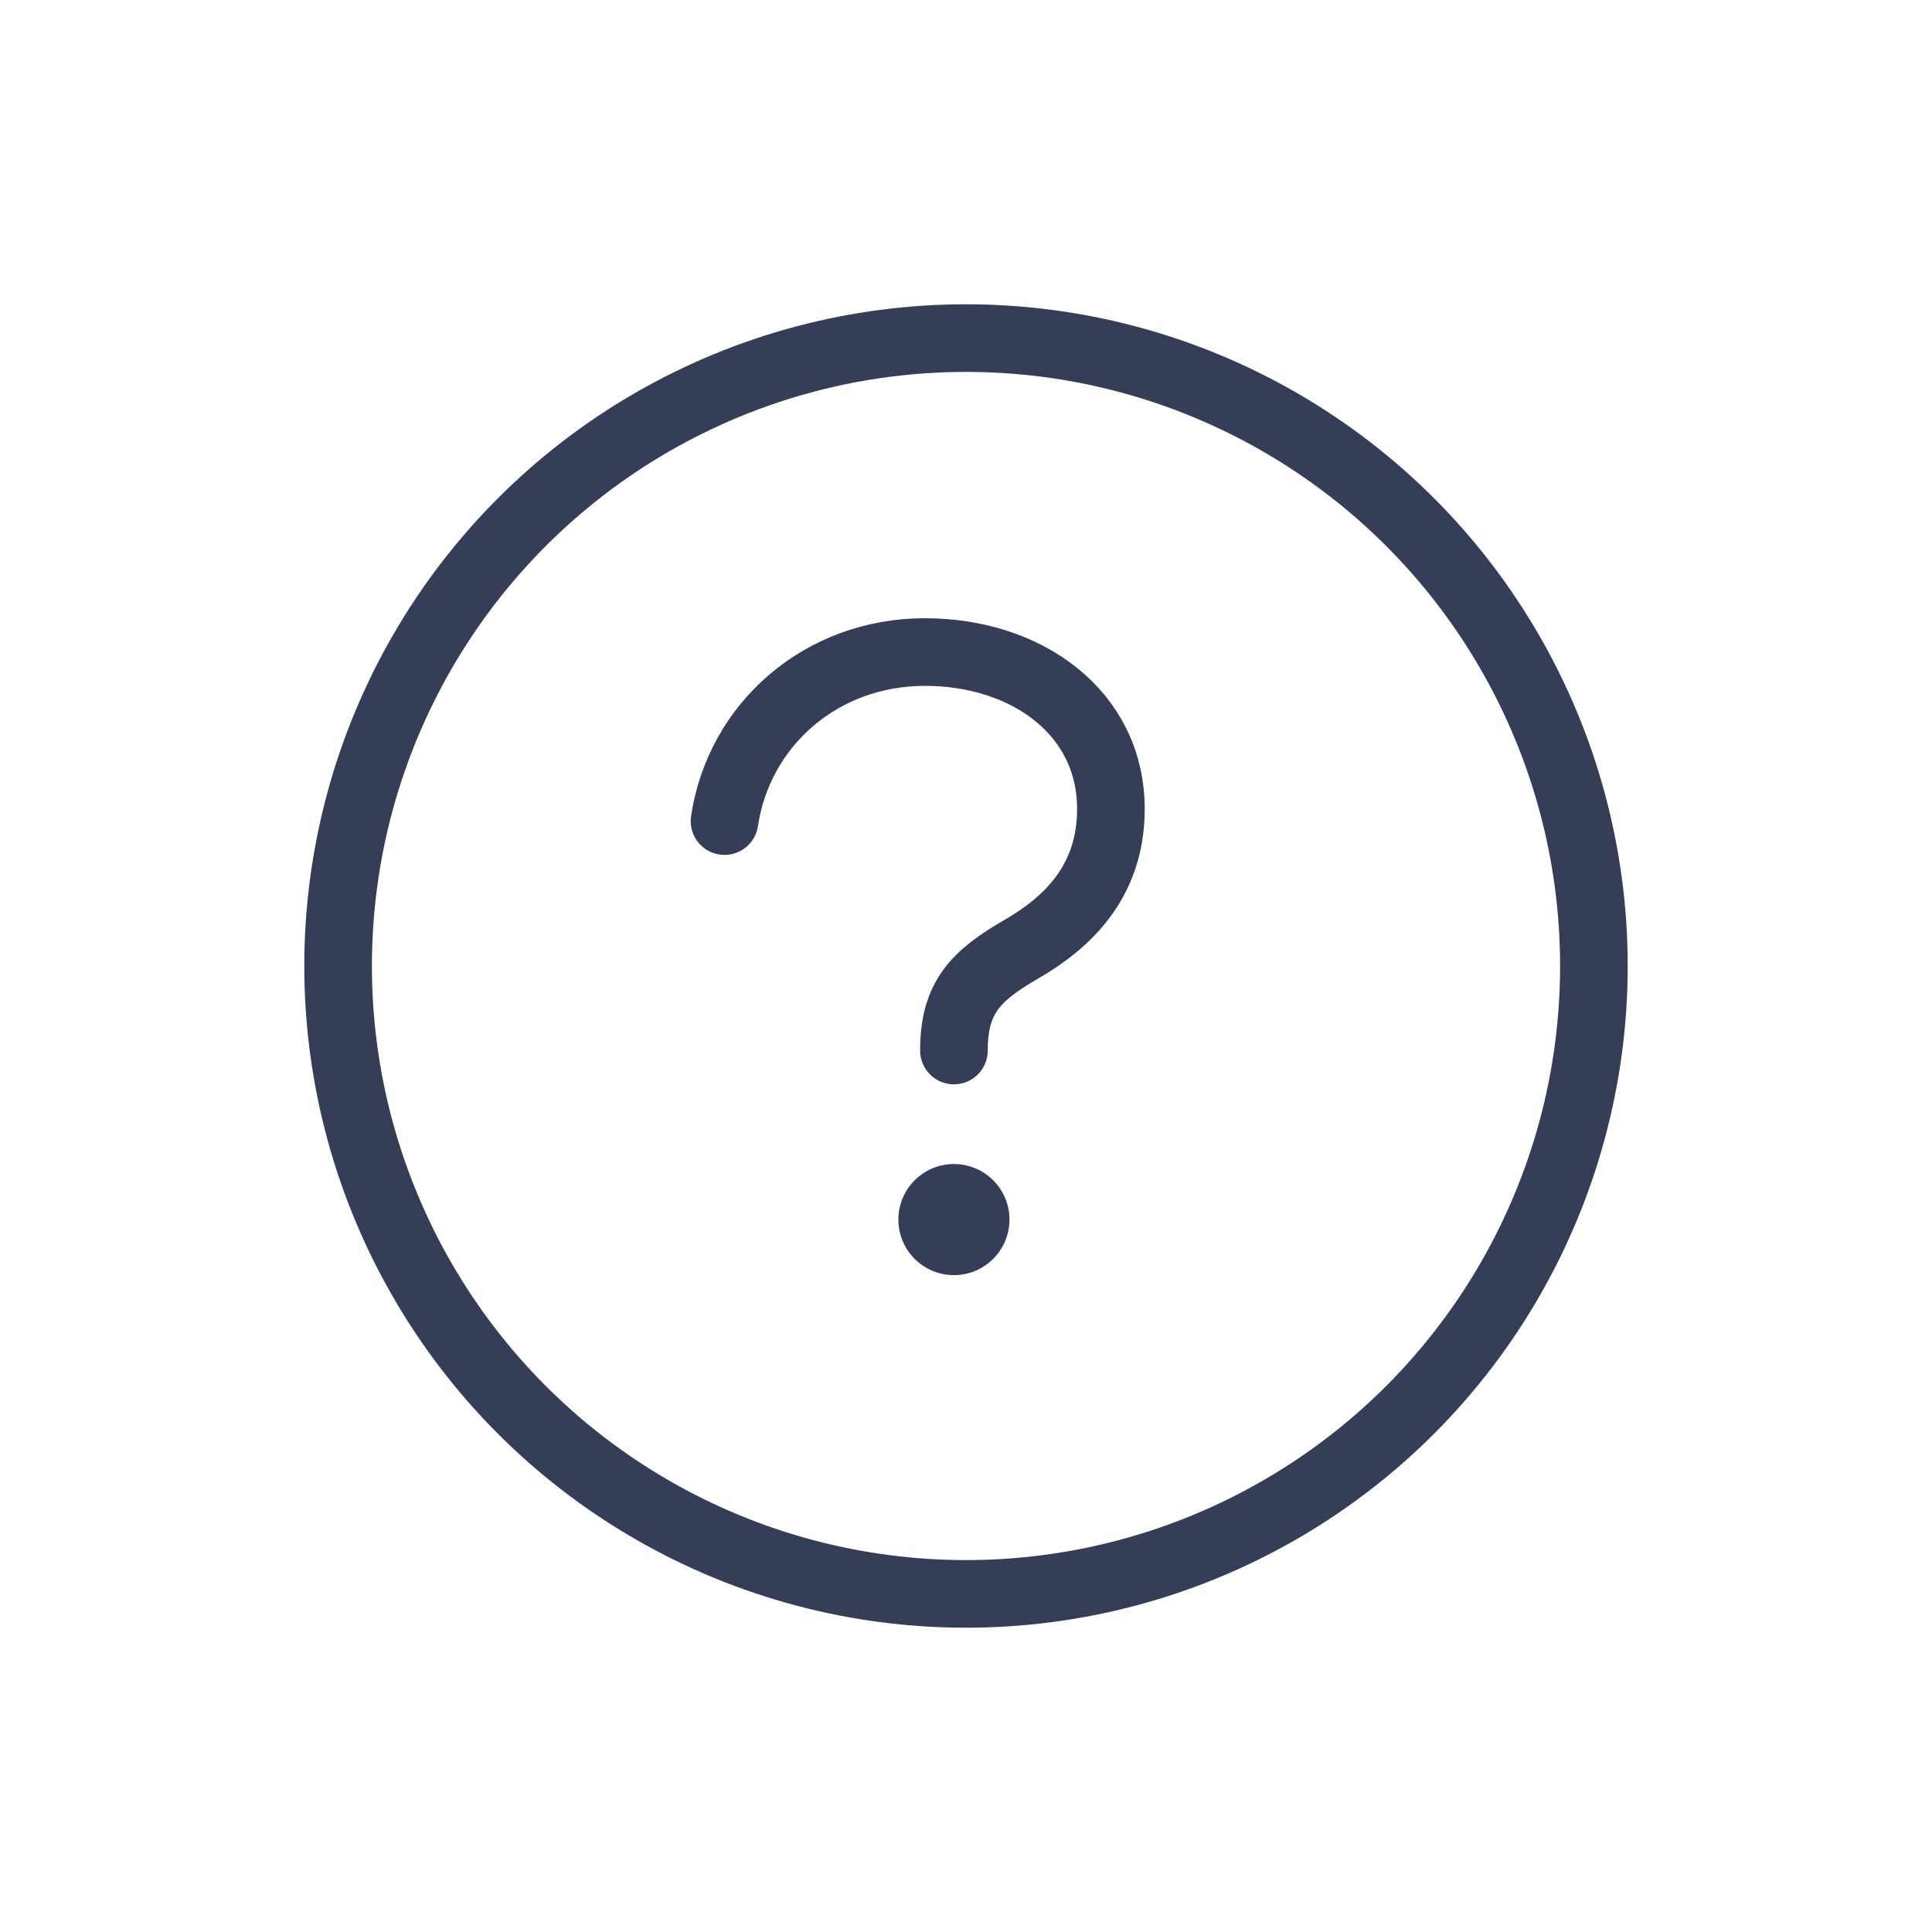
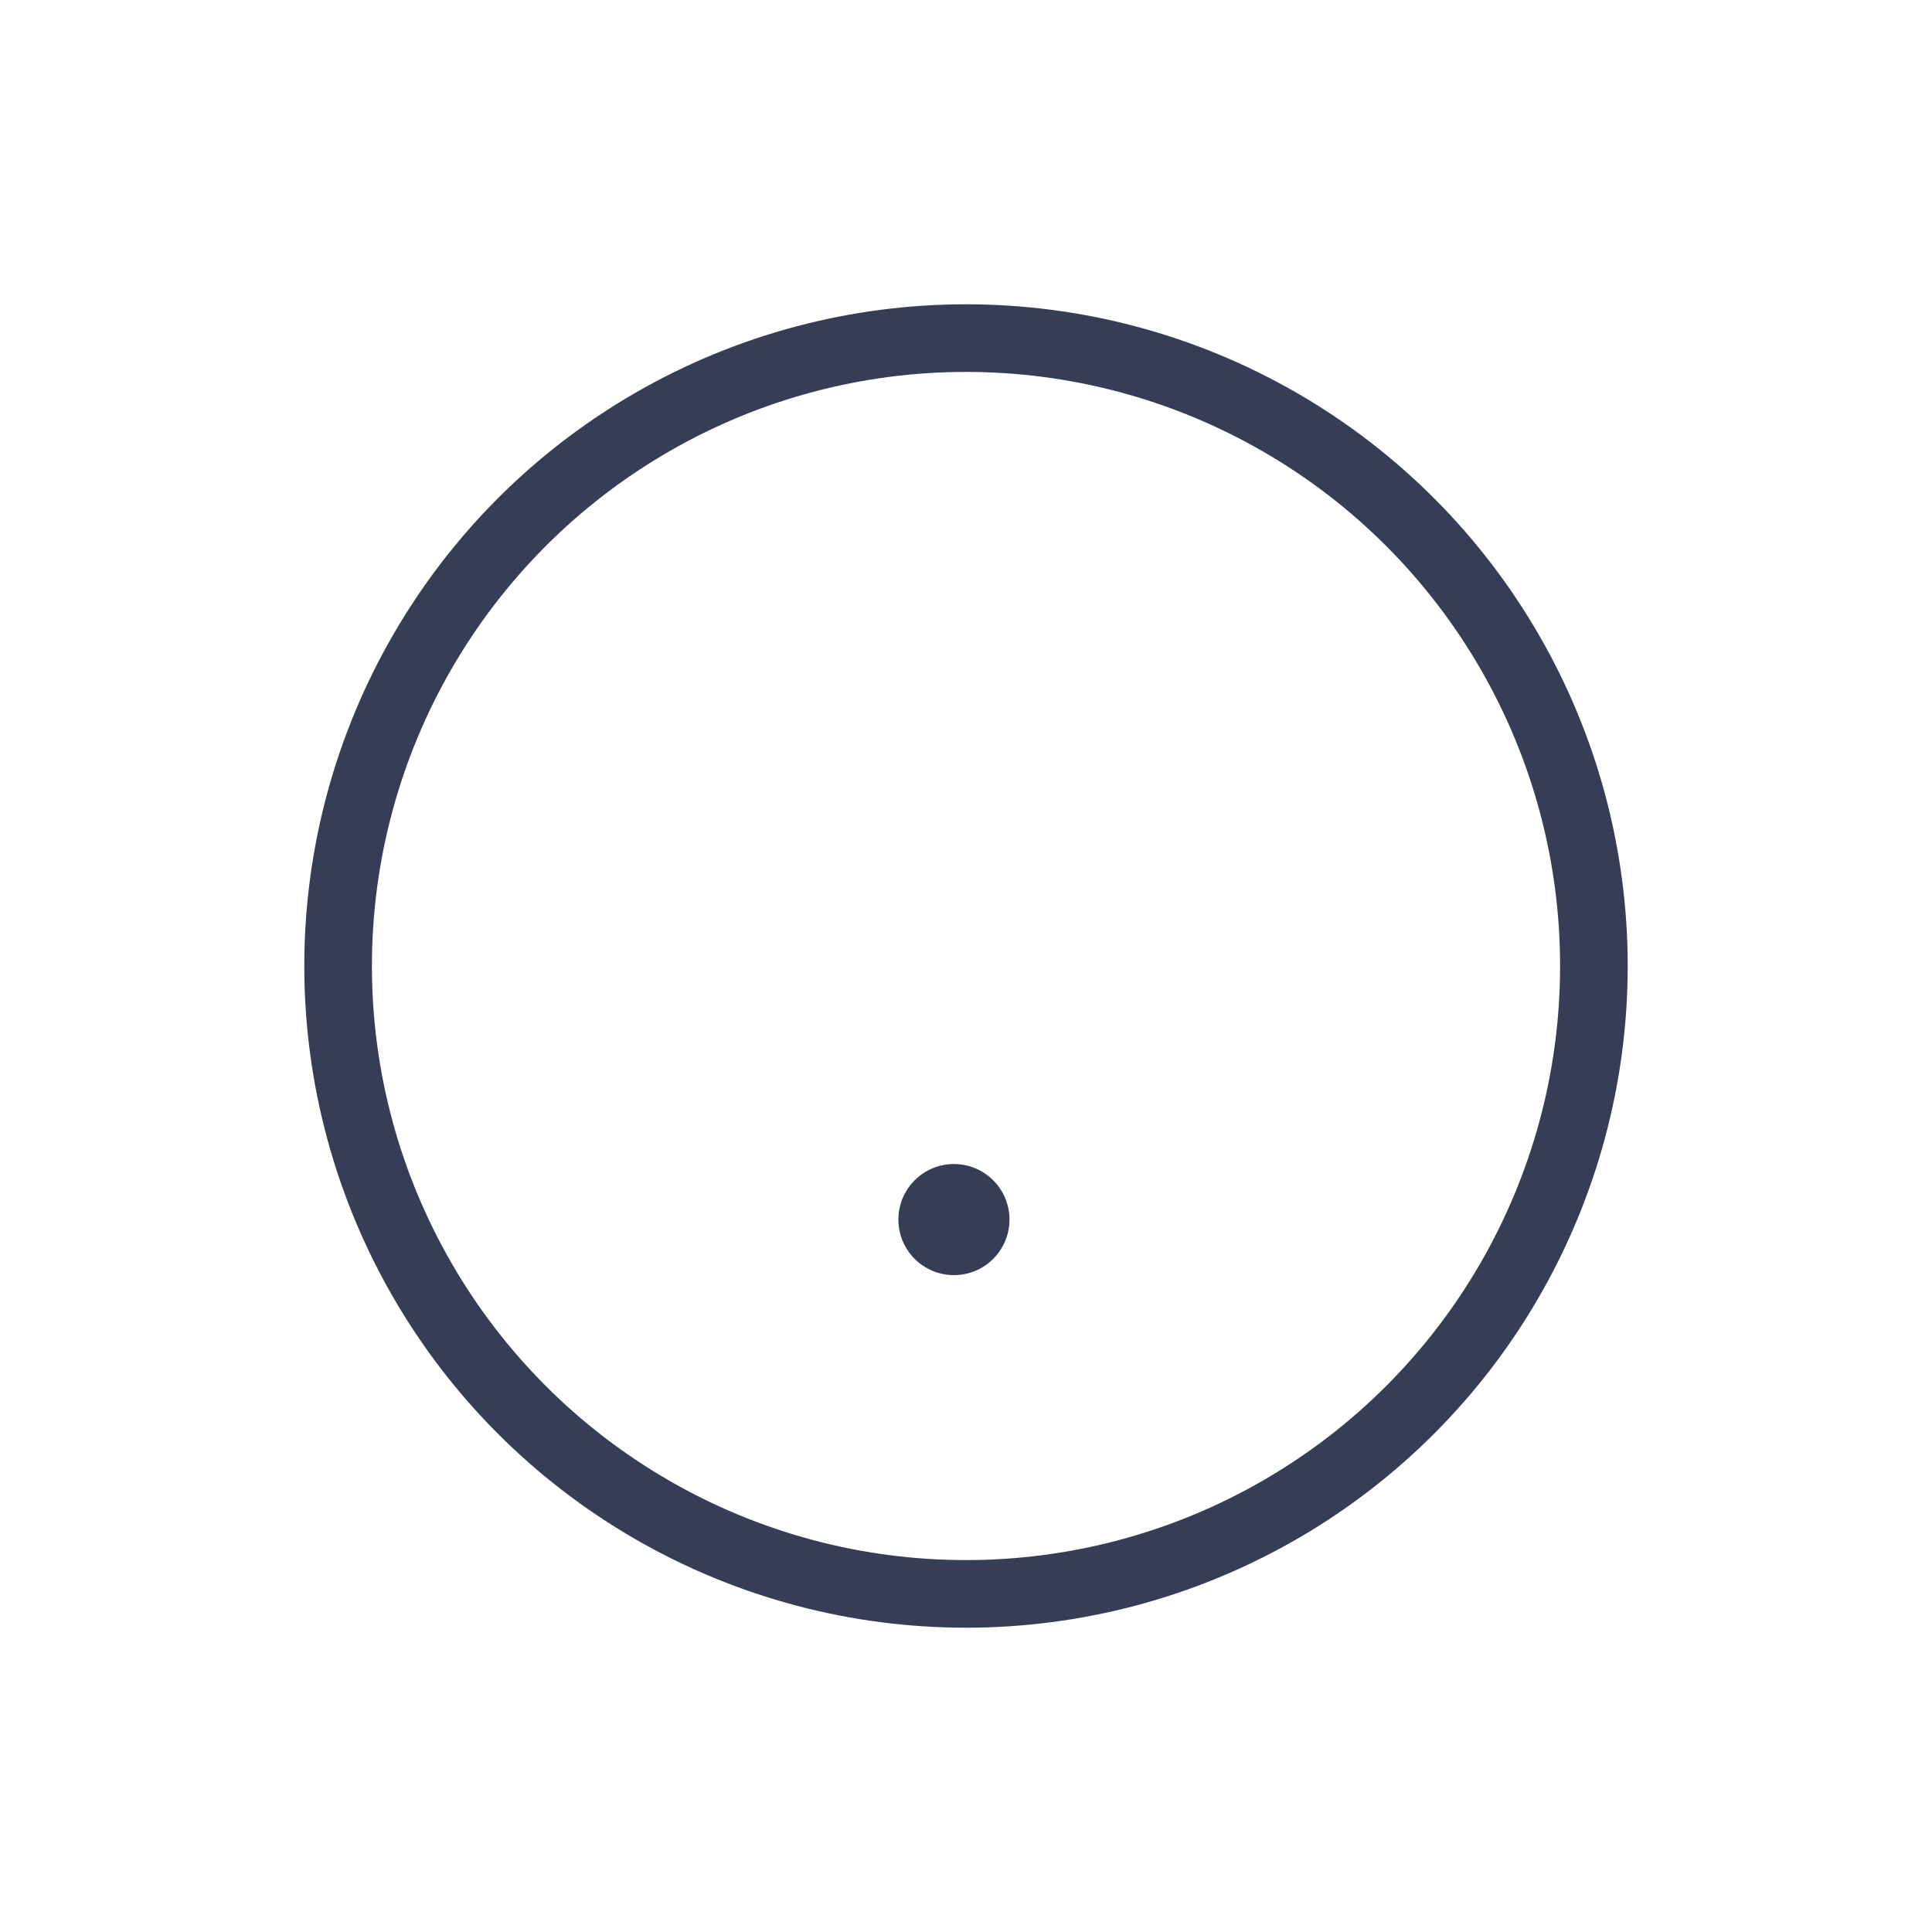
<svg xmlns="http://www.w3.org/2000/svg" fill="none" viewBox="0 0 80 80" height="80" width="80">
  <circle stroke-width="2.8" stroke="#353D57" r="26" cy="40" cx="40" />
-   <path stroke-linejoin="round" stroke-linecap="round" stroke-width="2.8" stroke="#353D57" d="M30 34C30.6 30 34 27 38.3 27C42.5 27 46 29.5 46 33.5C46 36.5 44.2 38.2 42.3 39.3C40.4 40.4 39.5 41.3 39.5 43.5" />
  <circle fill="#353D57" r="2.3" cy="50.5" cx="39.5" />
</svg>